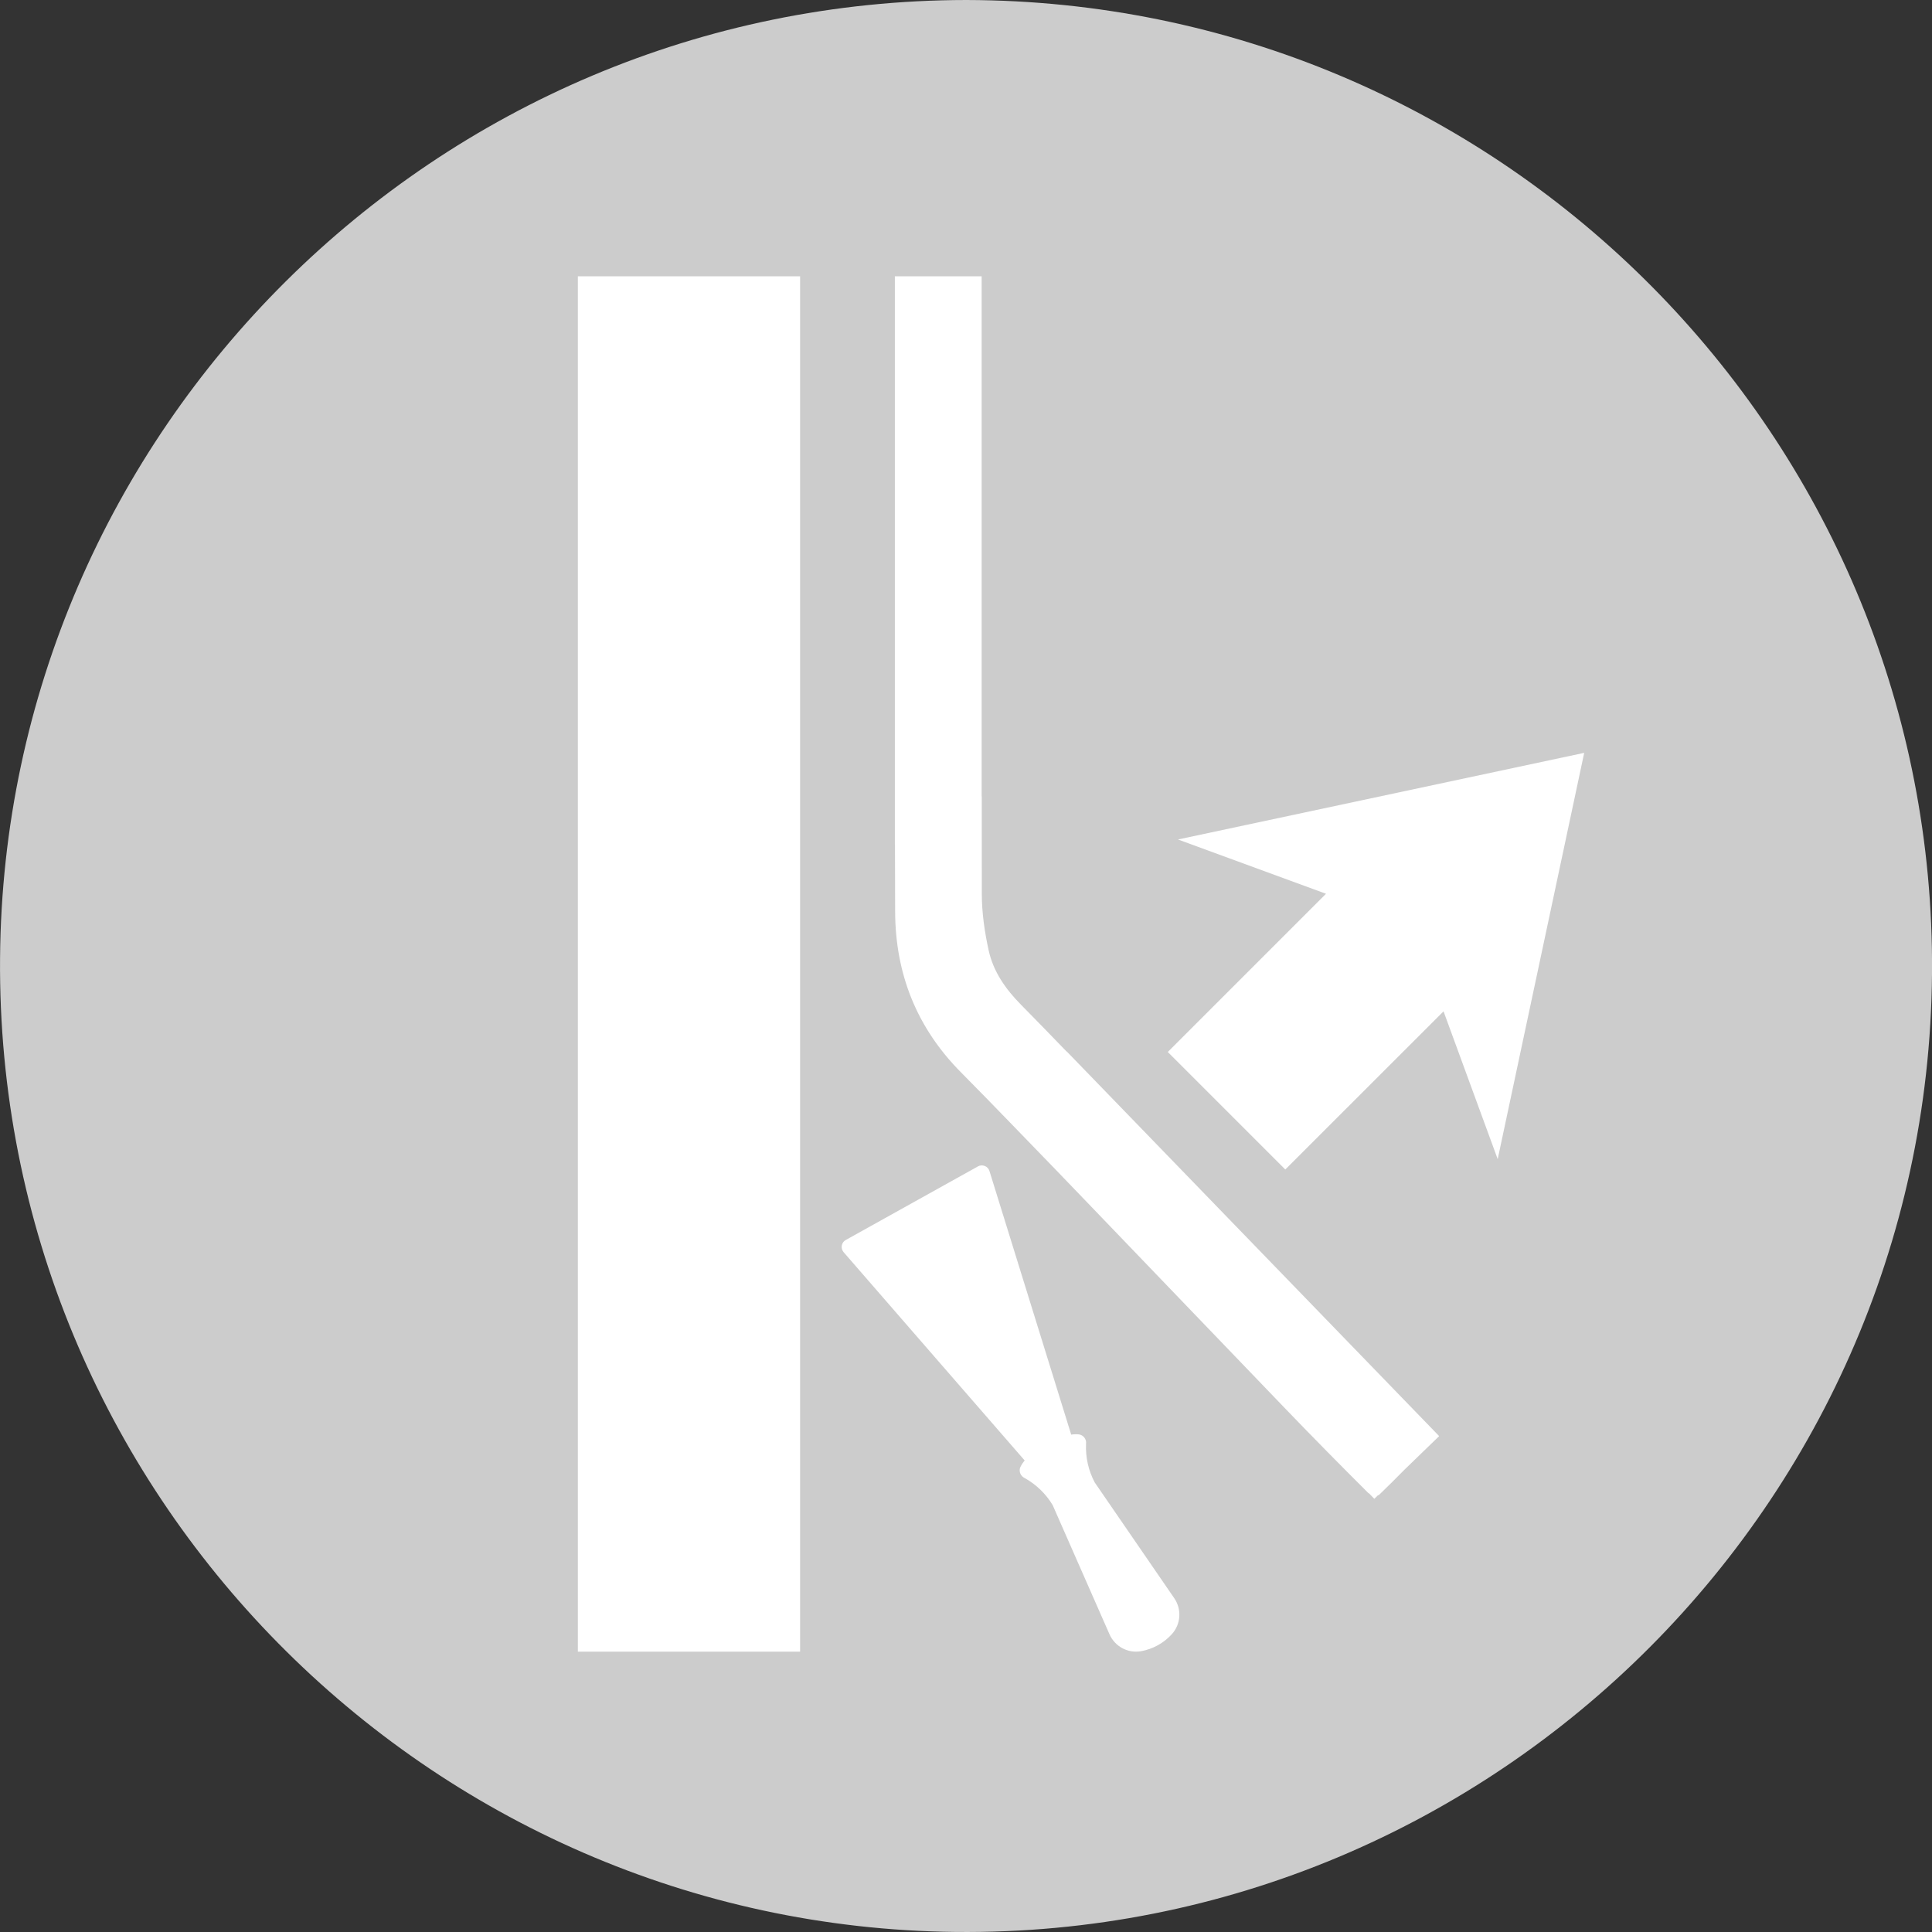
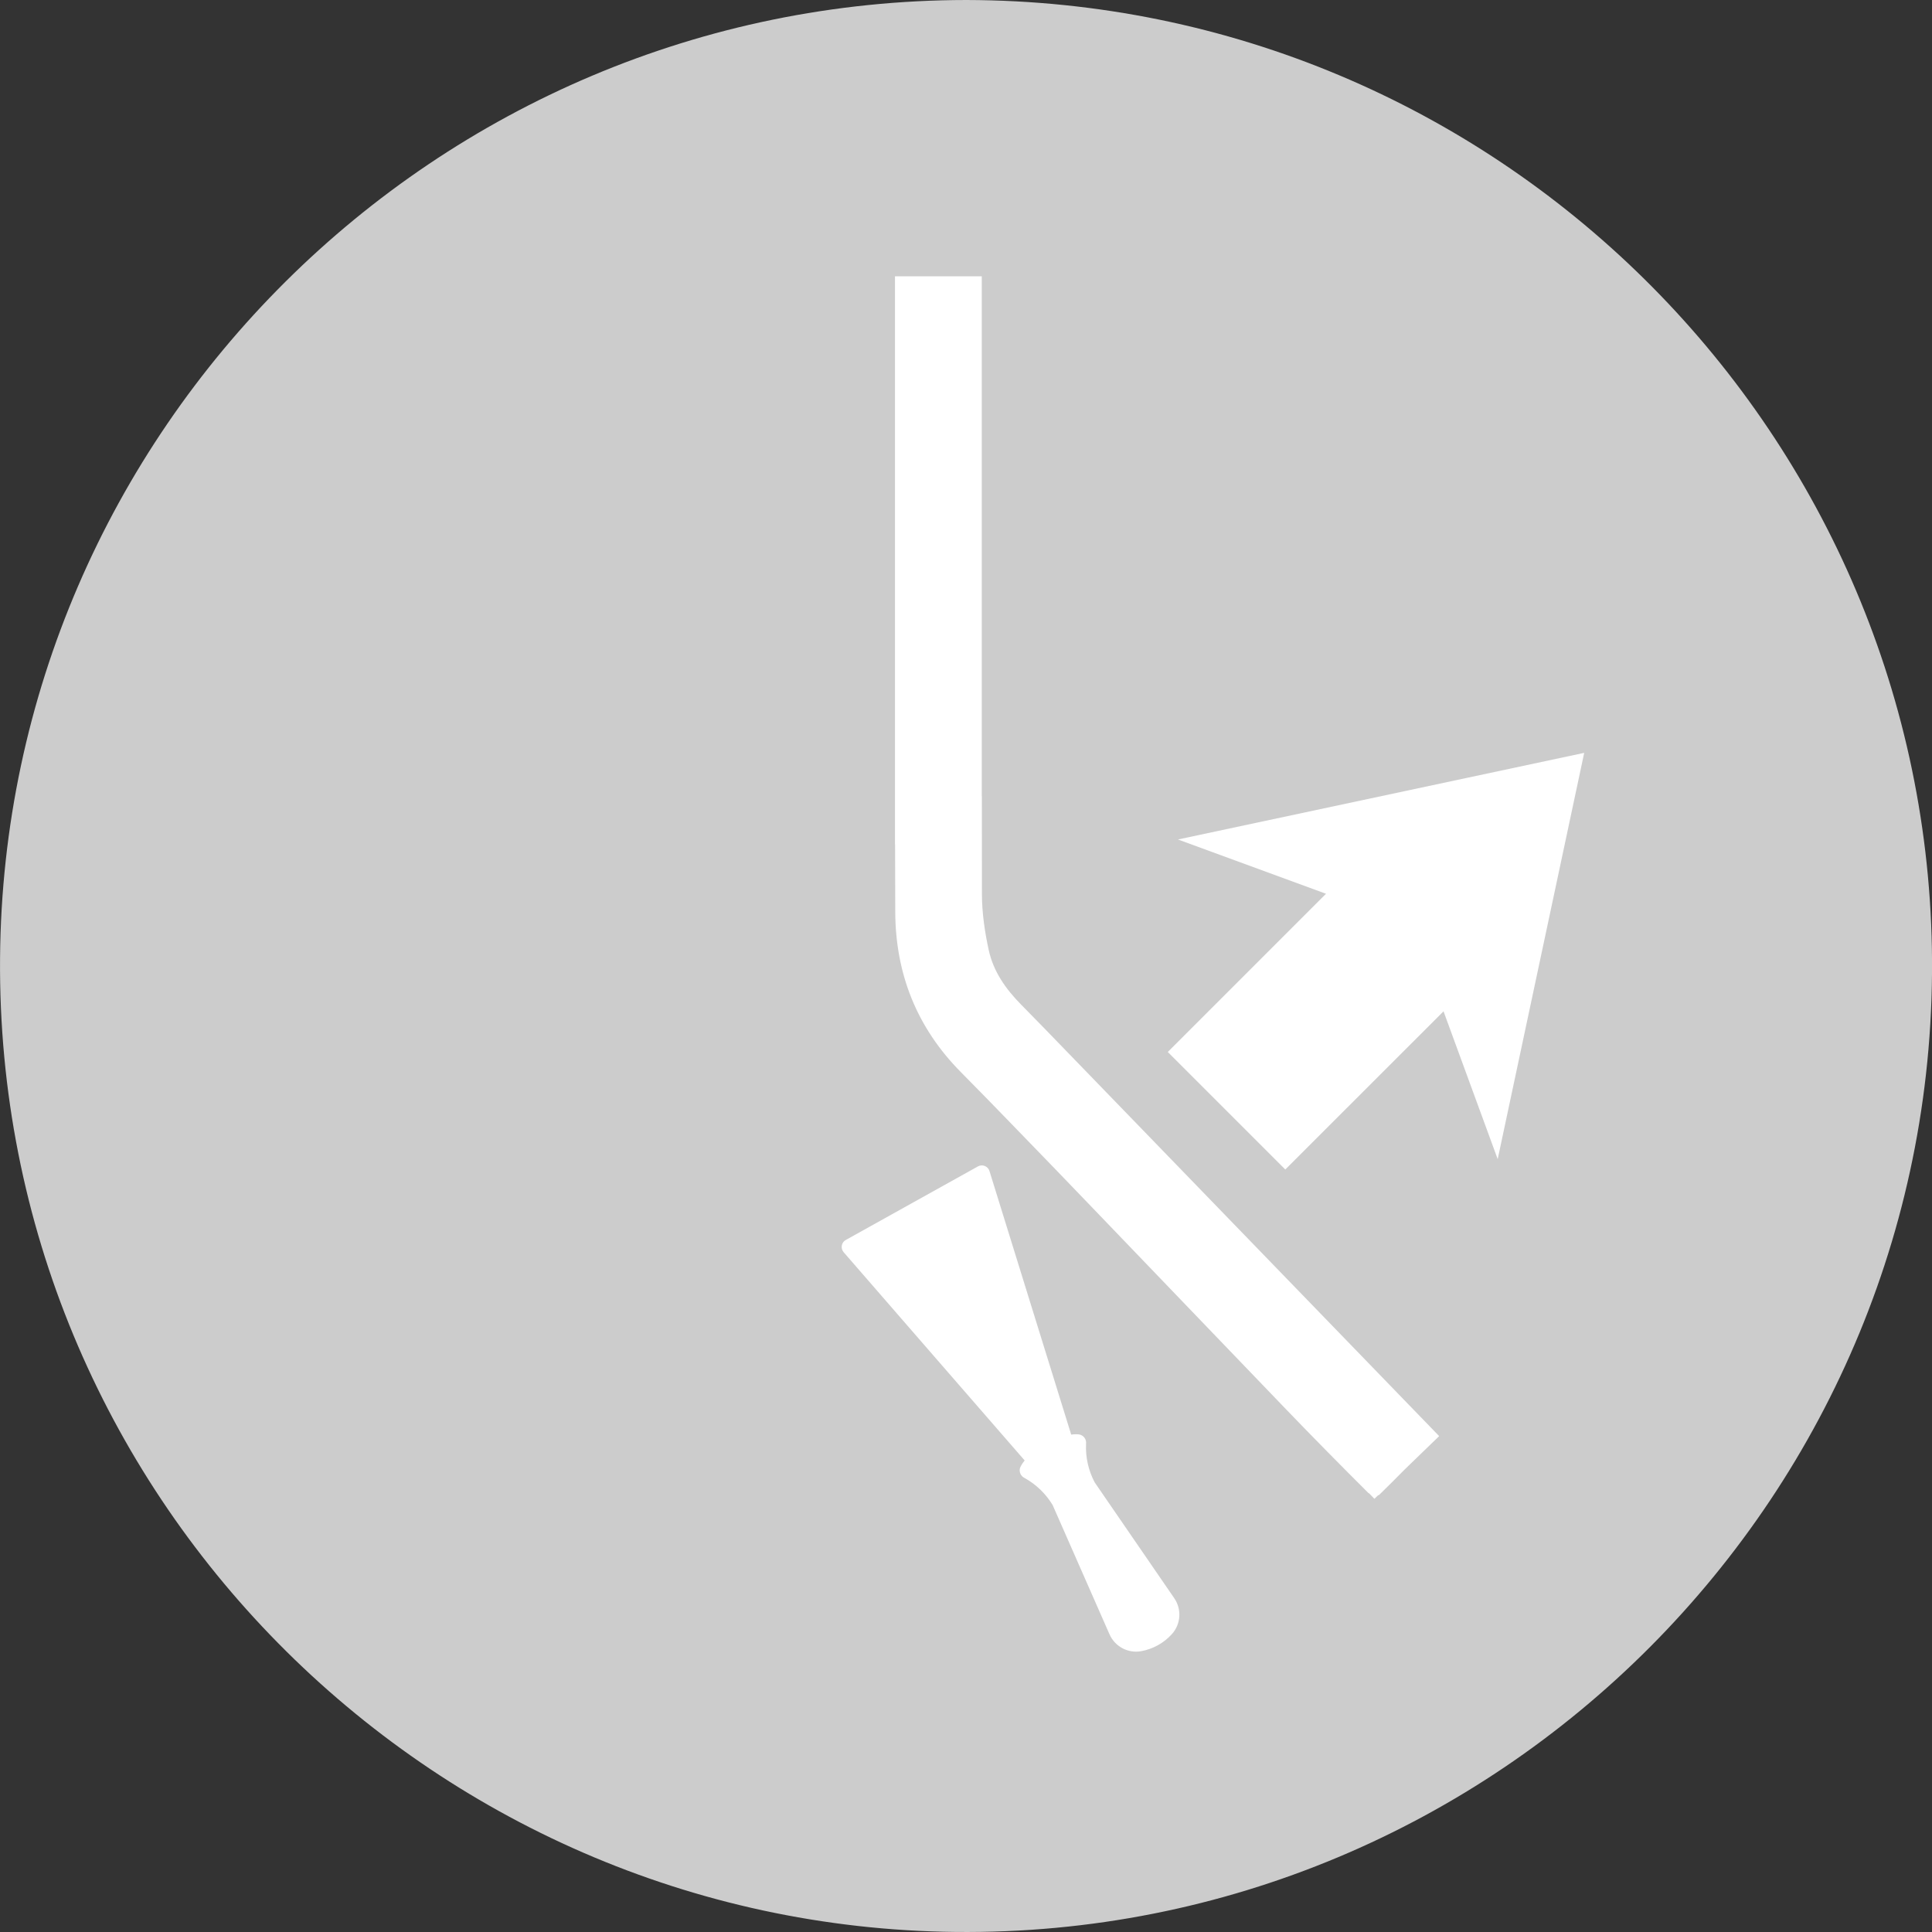
<svg xmlns="http://www.w3.org/2000/svg" version="1.1" id="Ebene_1" x="0px" y="0px" viewBox="0 0 348.85 348.85" style="enable-background:new 0 0 348.85 348.85;" xml:space="preserve">
  <rect x="0" y="0" width="348.85" height="348.85" fill="#333333" stroke="none" />
  <style type="text/css">
	.st0{fill:#CCCCCC;}
	.st1{fill:#FFFFFF;}
</style>
  <g id="Pfeil_29">
</g>
  <g>
    <path class="st0" d="M174.49,0C78.58,0.11,0.75,77.82,0.01,172.99c-0.76,96.55,77.28,174.84,172.52,175.85   c97.75,1.04,178.05-79.18,176.3-177.62C347.15,76.97,270.06,0.21,174.49,0z" />
    <path class="st1" d="M176.58,210.61l-23.87,13.29c-0.38,0.21-0.64,0.58-0.71,1c-0.08,0.43,0.05,0.87,0.33,1.2l12.25,14.1   l20.44,23.51c-0.39,0.47-0.64,0.88-0.79,1.23c-0.03,0.06-0.05,0.12-0.07,0.19c-0.17,0.71,0.19,1.44,0.86,1.75   c2.08,1.16,3.82,2.84,5.05,4.88l10.25,23.3c0.97,2.24,3.35,3.52,5.75,3.08c2.13-0.39,4.08-1.47,5.53-3.08   c1.64-1.81,1.8-4.51,0.41-6.51l-14.34-20.87c-1.14-2.14-1.68-4.55-1.57-6.97c0.11-0.8-0.43-1.55-1.22-1.7   c-0.37-0.05-0.86-0.06-1.46,0.03l-13.03-42.02l-1.73-5.58c-0.13-0.42-0.44-0.75-0.85-0.91C177.4,210.37,176.95,210.4,176.58,210.61   z" />
-     <rect x="104.34" y="49.89" class="st1" width="40.13" height="248.34" />
-     <path class="st1" d="M253.66,265.31l6.2-6l-67.24-69.45l-0.02,0.02c-2.73-2.82-5.45-5.64-8.21-8.43c-2.84-2.87-5.03-6.01-5.88-9.87   c-0.72-3.3-1.22-6.72-1.23-10.09c-0.01-5.89-0.01-17.68-0.01-17.68l-0.02-0.01V49.89h-15.67v102.57h0.02   c0.01,4.39,0.02,8.87,0.03,12.17c0.04,11.21,3.9,20.97,11.93,29.04c2.94,2.96,5.85,5.96,8.75,8.95l8.26,8.53   c2.29,2.38,4.57,4.75,6.86,7.13c11.65,12.1,23.26,24.25,34.92,36.35c4.84,5.03,9.75,10,14.69,14.93c0.04,0.04,0.12,0.07,0.18,0.11   l0.93,0.96l0.65-0.63c0.07-0.02,0.15-0.02,0.19-0.06C250.57,268.42,252.11,266.88,253.66,265.31z" />
+     <path class="st1" d="M253.66,265.31l6.2-6l-67.24-69.45c-2.73-2.82-5.45-5.64-8.21-8.43c-2.84-2.87-5.03-6.01-5.88-9.87   c-0.72-3.3-1.22-6.72-1.23-10.09c-0.01-5.89-0.01-17.68-0.01-17.68l-0.02-0.01V49.89h-15.67v102.57h0.02   c0.01,4.39,0.02,8.87,0.03,12.17c0.04,11.21,3.9,20.97,11.93,29.04c2.94,2.96,5.85,5.96,8.75,8.95l8.26,8.53   c2.29,2.38,4.57,4.75,6.86,7.13c11.65,12.1,23.26,24.25,34.92,36.35c4.84,5.03,9.75,10,14.69,14.93c0.04,0.04,0.12,0.07,0.18,0.11   l0.93,0.96l0.65-0.63c0.07-0.02,0.15-0.02,0.19-0.06C250.57,268.42,252.11,266.88,253.66,265.31z" />
    <polygon class="st1" points="286.05,135.94 270.43,209.3 260.65,182.61 232.08,211.17 210.86,189.95 239.43,161.38 212.7,151.58     " />
  </g>
</svg>